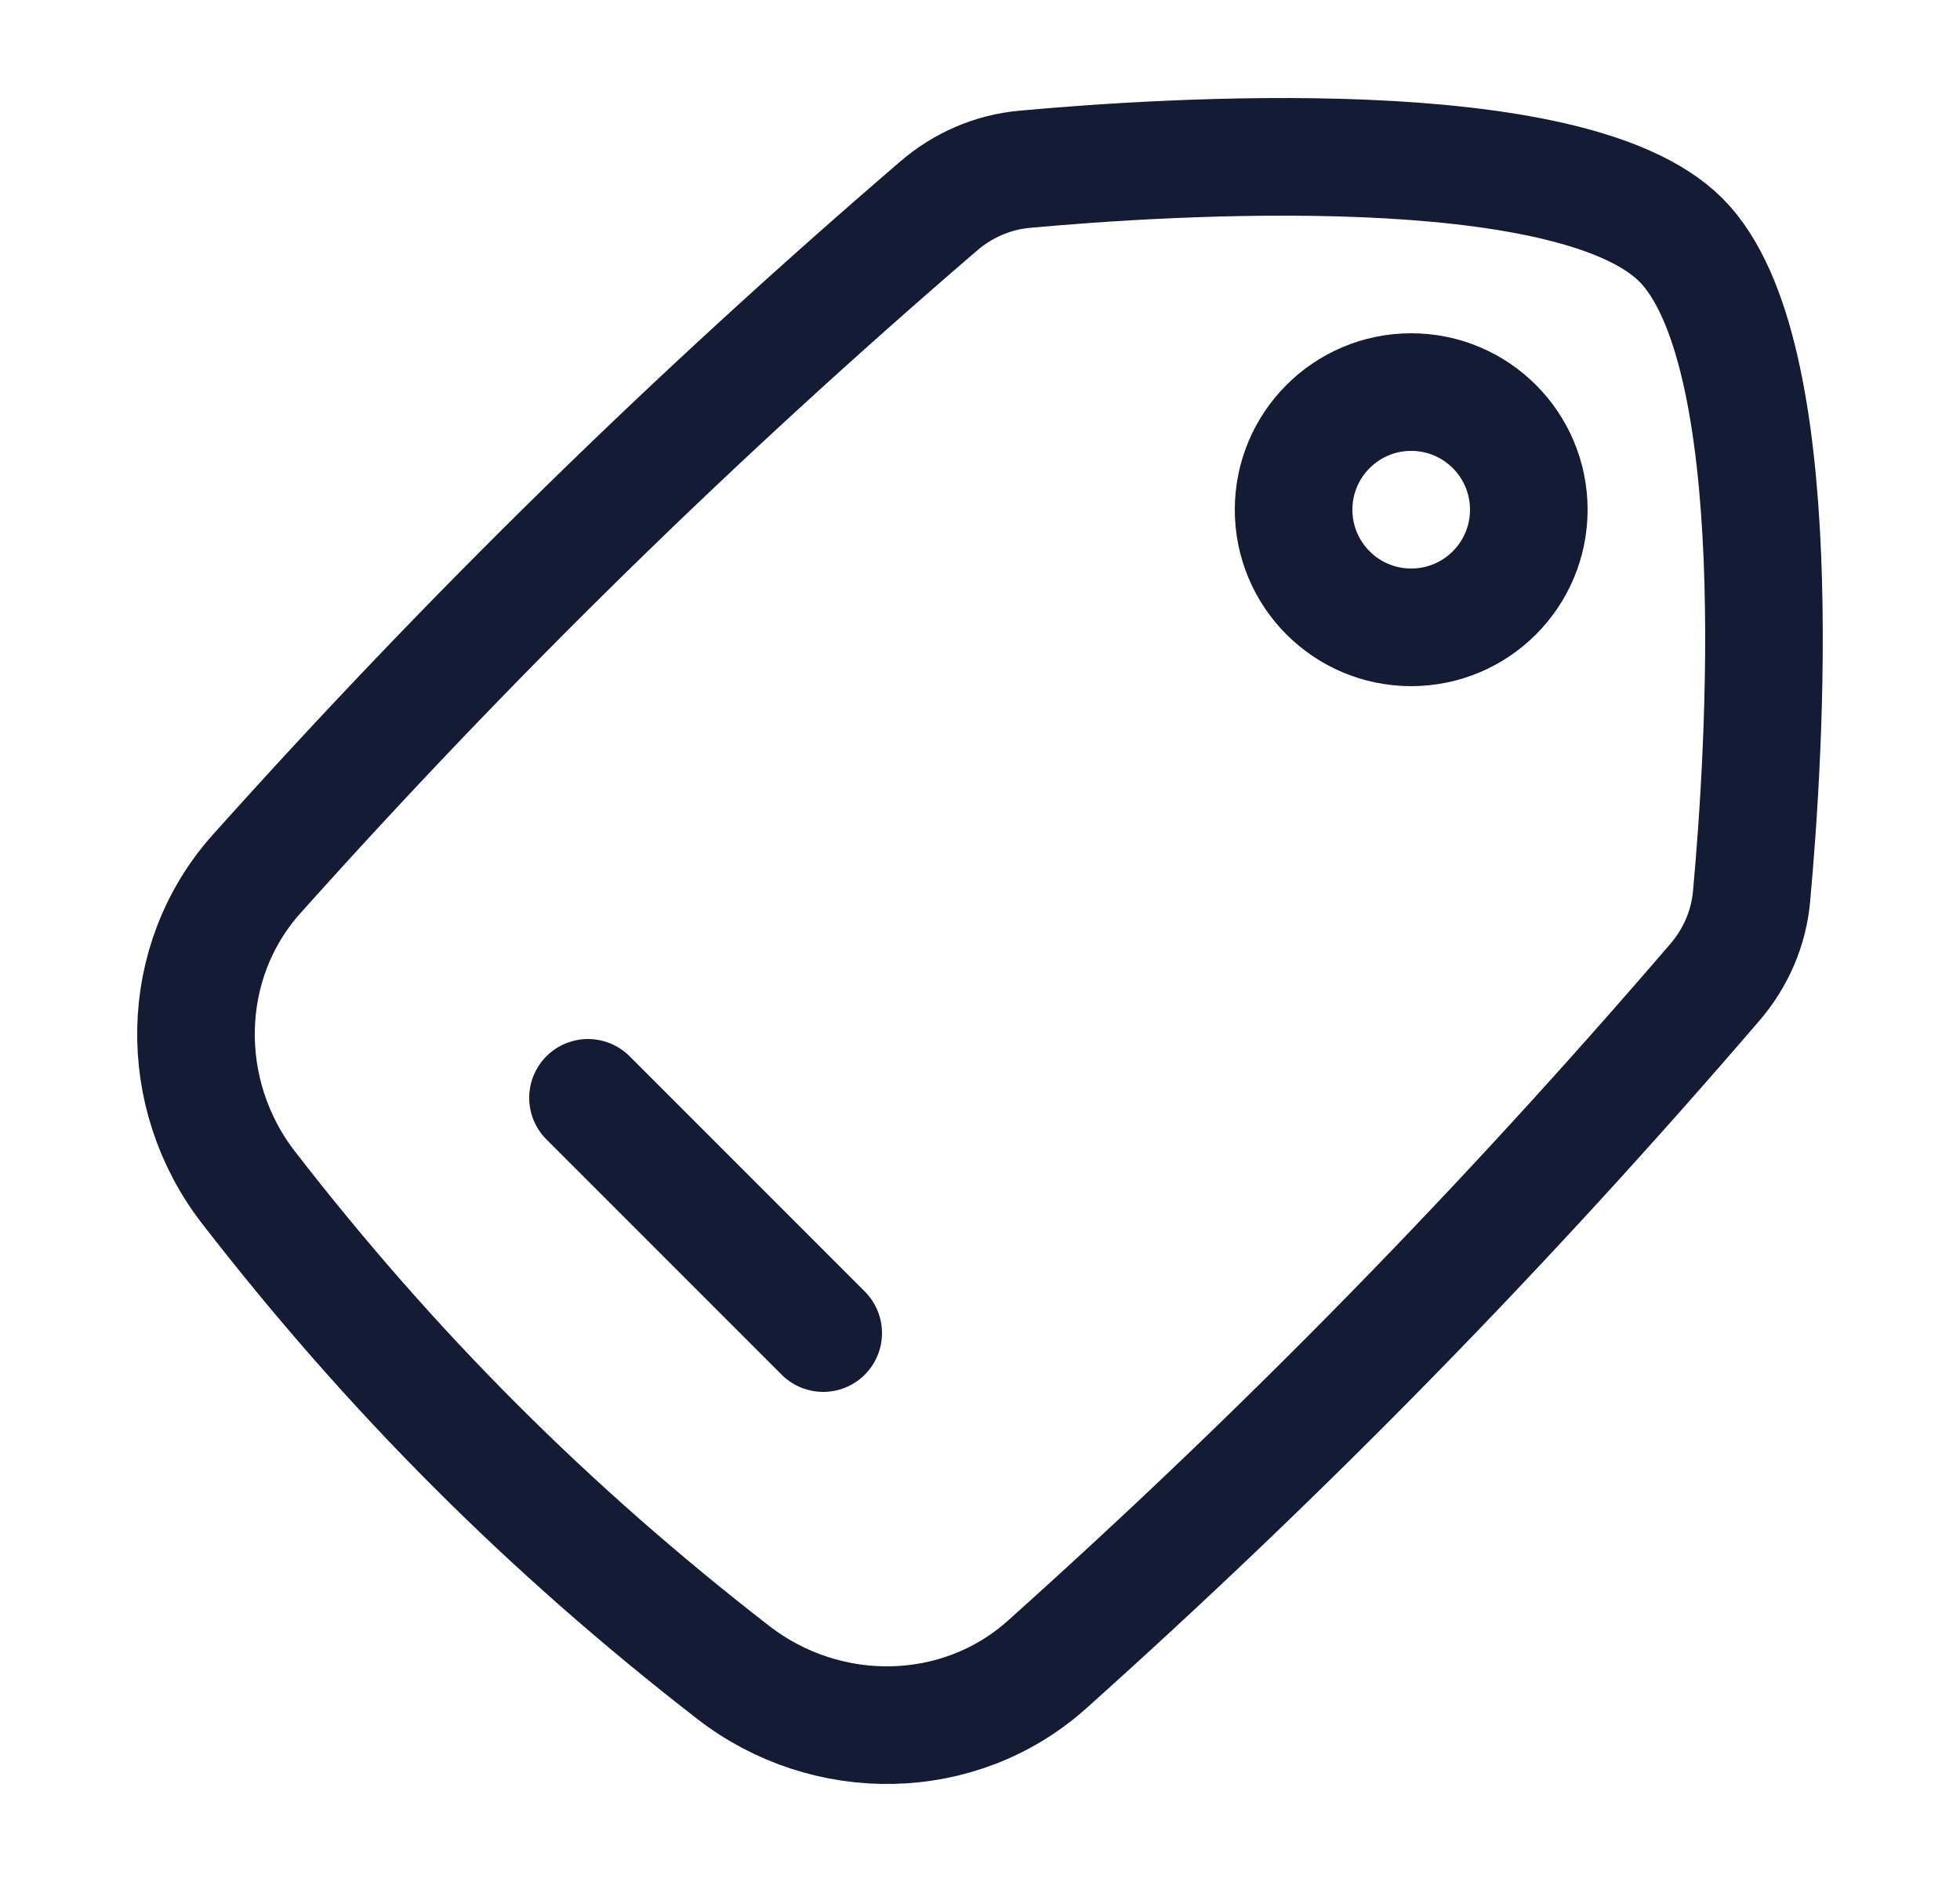
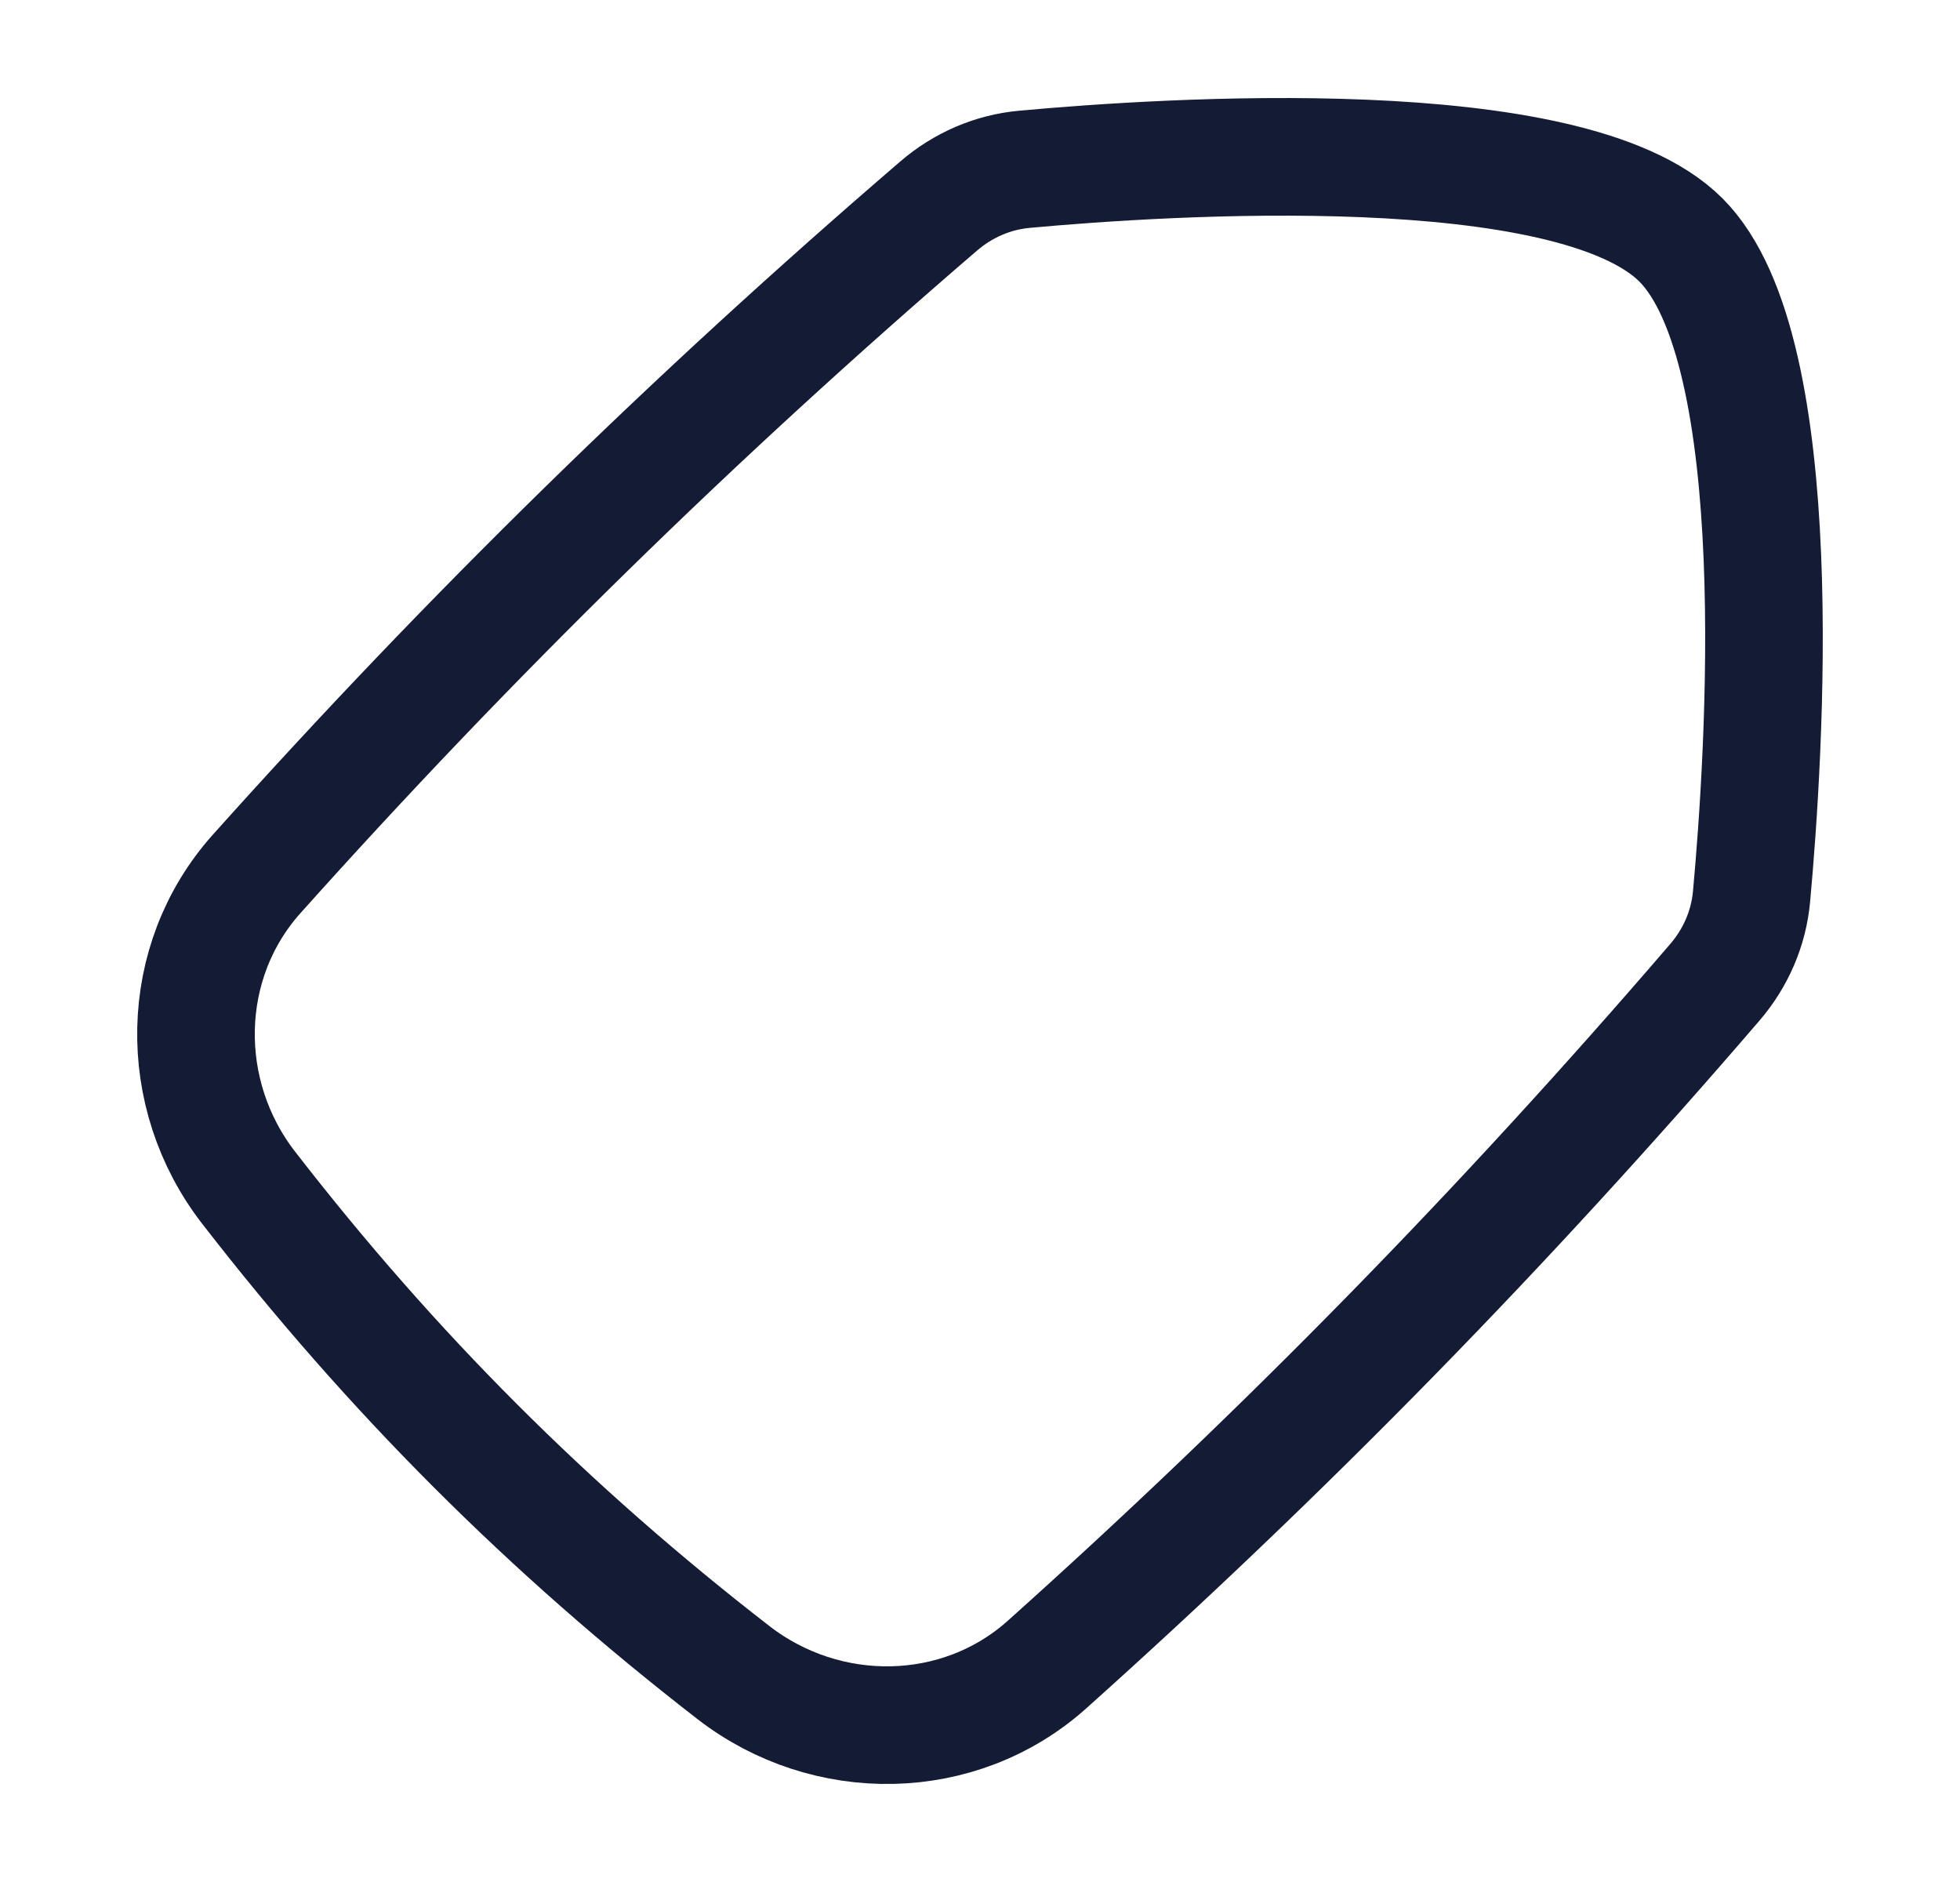
<svg xmlns="http://www.w3.org/2000/svg" width="25" height="24" viewBox="0 0 25 24" fill="none">
-   <circle cx="1.5" cy="1.5" r="1.5" transform="matrix(1 0 0 -1 16.5 8)" stroke="#141B34" stroke-width="1.5" stroke-linecap="round" stroke-linejoin="round" />
  <path d="M3.274 11.144C2.271 12.264 2.249 13.955 3.17 15.144C4.997 17.503 6.997 19.503 9.356 21.33C10.545 22.25 12.236 22.229 13.356 21.226C16.398 18.502 19.183 15.656 21.872 12.528C22.138 12.219 22.304 11.84 22.341 11.434C22.506 9.638 22.845 4.465 21.44 3.06C20.035 1.655 14.862 1.994 13.066 2.159C12.66 2.196 12.281 2.362 11.972 2.628C8.844 5.316 5.998 8.102 3.274 11.144Z" stroke="#141B34" stroke-width="1.5" />
-   <path d="M7.5 14L10.5 17" stroke="#141B34" stroke-width="1.5" stroke-linecap="round" stroke-linejoin="round" />
</svg>